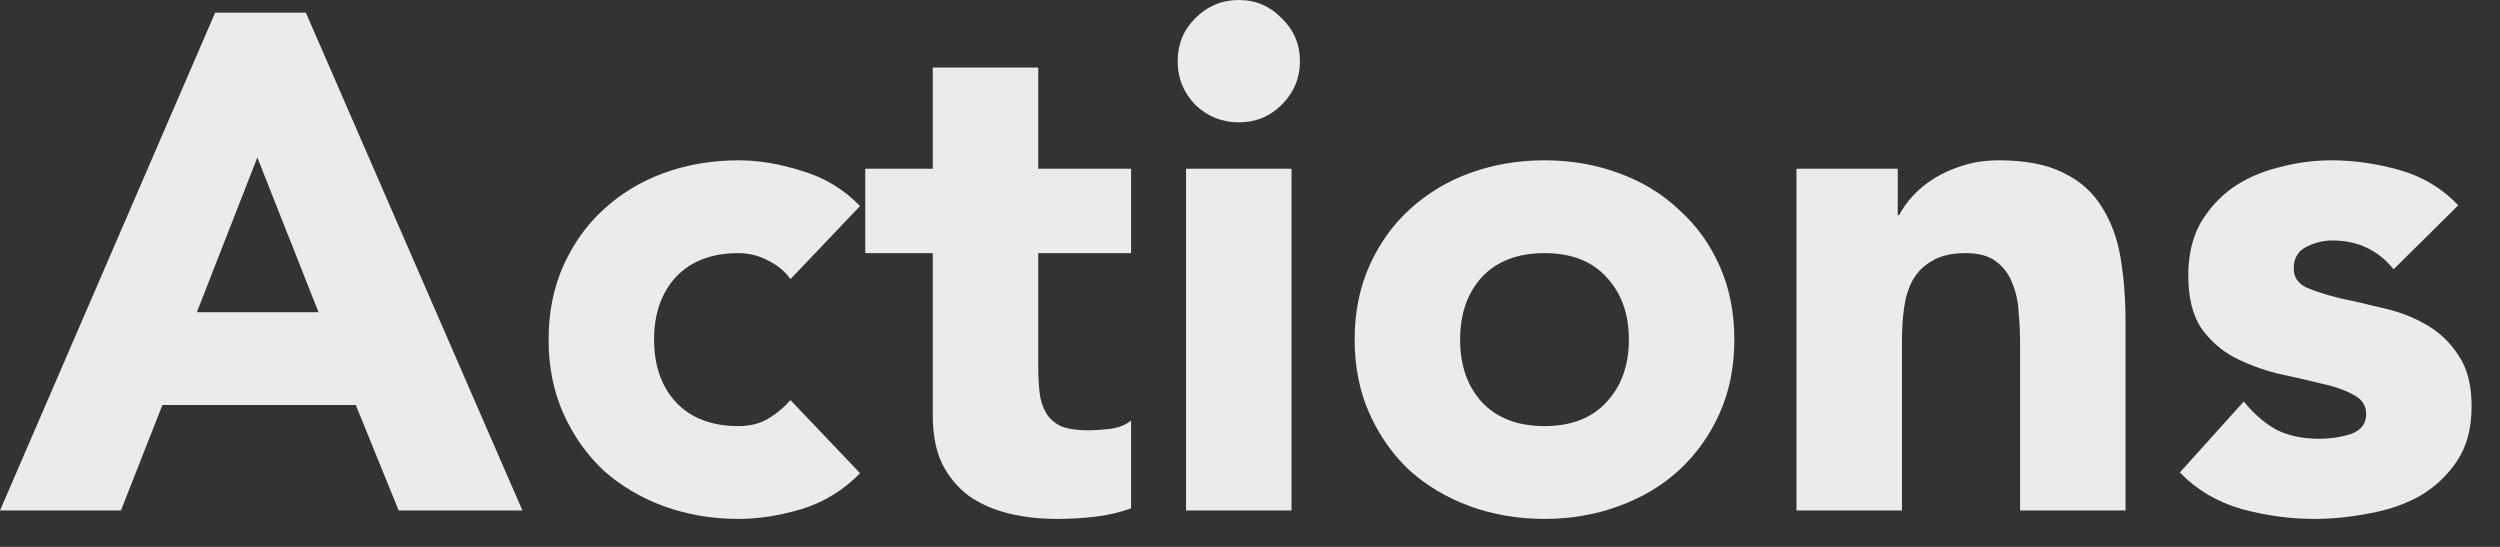
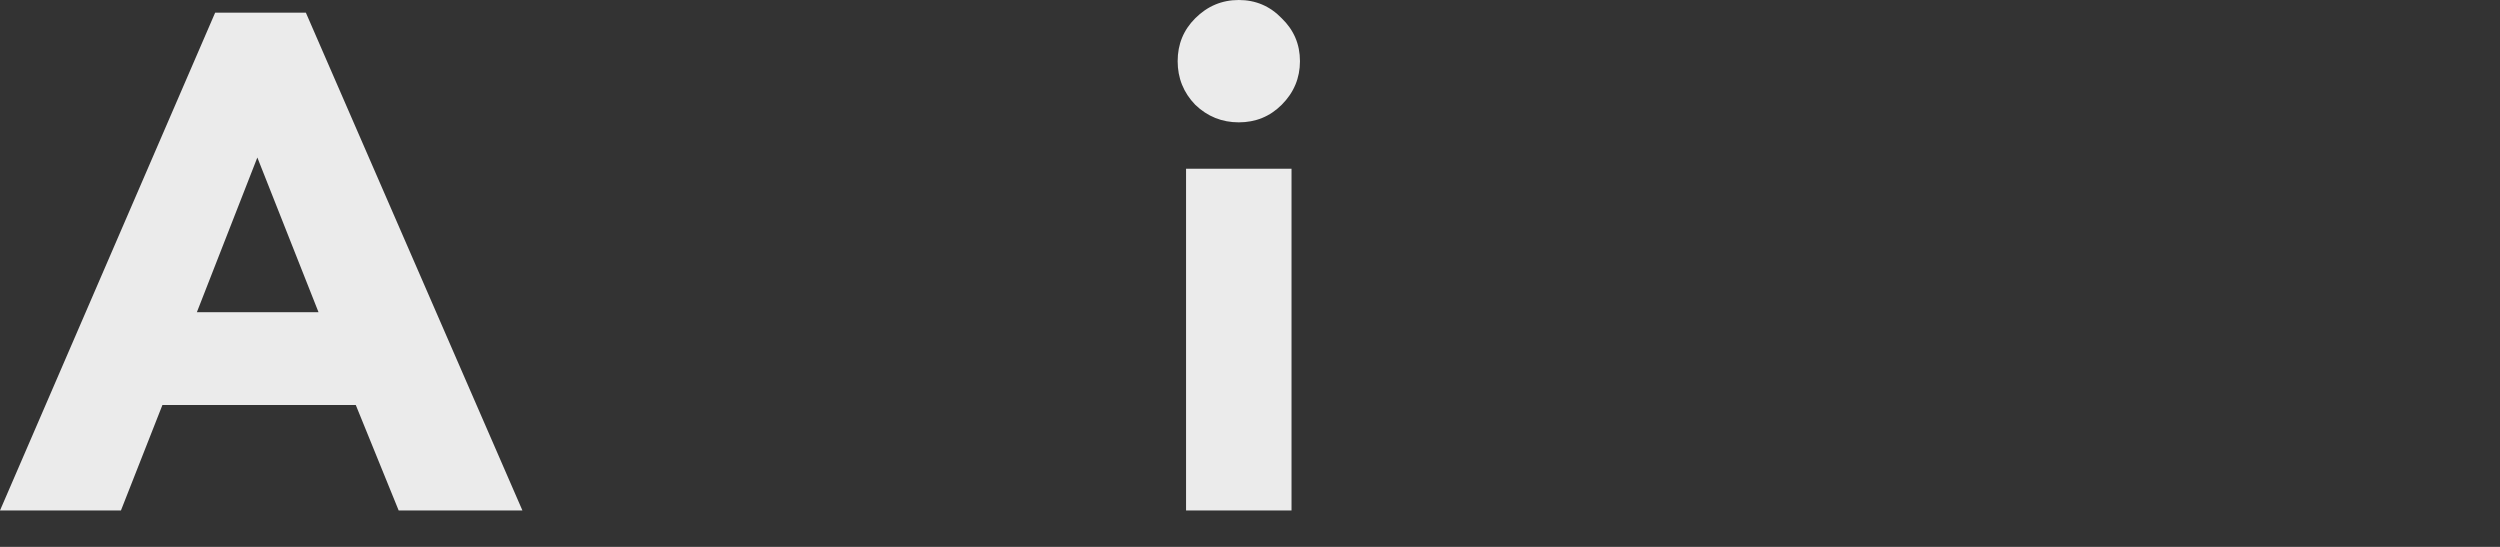
<svg xmlns="http://www.w3.org/2000/svg" fill="none" height="100%" overflow="visible" preserveAspectRatio="none" style="display: block;" viewBox="0 0 64 14" width="100%">
  <rect x="0" y="0" width="64" height="14" fill="#333333" stroke="none" />
  <g id="Title">
    <path d="M5.508 0.324H7.83L13.374 13.068H10.206L9.108 10.368H4.158L3.096 13.068H0L5.508 0.324ZM6.588 4.032L5.04 7.992H8.154L6.588 4.032Z" fill="white" fill-opacity="0.9" />
-     <path d="M20.236 7.146C20.104 6.954 19.918 6.798 19.678 6.678C19.438 6.546 19.18 6.48 18.904 6.48C18.22 6.48 17.686 6.684 17.302 7.092C16.93 7.5 16.744 8.034 16.744 8.694C16.744 9.354 16.93 9.888 17.302 10.296C17.686 10.704 18.22 10.908 18.904 10.908C19.204 10.908 19.462 10.842 19.678 10.71C19.894 10.578 20.08 10.422 20.236 10.242L22.018 12.114C21.598 12.546 21.1 12.852 20.524 13.032C19.96 13.2 19.42 13.284 18.904 13.284C18.232 13.284 17.596 13.176 16.996 12.96C16.408 12.744 15.892 12.438 15.448 12.042C15.016 11.634 14.674 11.148 14.422 10.584C14.17 10.02 14.044 9.39 14.044 8.694C14.044 7.998 14.17 7.368 14.422 6.804C14.674 6.24 15.016 5.76 15.448 5.364C15.892 4.956 16.408 4.644 16.996 4.428C17.596 4.212 18.232 4.104 18.904 4.104C19.42 4.104 19.96 4.194 20.524 4.374C21.1 4.542 21.598 4.842 22.018 5.274L20.236 7.146Z" fill="white" fill-opacity="0.9" />
-     <path d="M28.955 6.48H26.579V9.396C26.579 9.636 26.591 9.858 26.615 10.062C26.639 10.254 26.693 10.422 26.777 10.566C26.861 10.71 26.987 10.824 27.155 10.908C27.335 10.98 27.569 11.016 27.857 11.016C28.001 11.016 28.187 11.004 28.415 10.98C28.655 10.944 28.835 10.872 28.955 10.764V13.014C28.655 13.122 28.343 13.194 28.019 13.23C27.695 13.266 27.377 13.284 27.065 13.284C26.609 13.284 26.189 13.236 25.805 13.14C25.421 13.044 25.085 12.894 24.797 12.69C24.509 12.474 24.281 12.198 24.113 11.862C23.957 11.526 23.879 11.118 23.879 10.638V6.48H22.151V4.32H23.879V1.728H26.579V4.32H28.955V6.48Z" fill="white" fill-opacity="0.9" />
    <path d="M30.363 4.32H33.063V13.068H30.363V4.32ZM30.148 1.566C30.148 1.134 30.297 0.768 30.598 0.468C30.91 0.156 31.282 0 31.713 0C32.145 0 32.511 0.156 32.812 0.468C33.123 0.768 33.279 1.134 33.279 1.566C33.279 1.998 33.123 2.37 32.812 2.682C32.511 2.982 32.145 3.132 31.713 3.132C31.282 3.132 30.91 2.982 30.598 2.682C30.297 2.37 30.148 1.998 30.148 1.566Z" fill="white" fill-opacity="0.9" />
-     <path d="M34.679 8.694C34.679 7.998 34.805 7.368 35.057 6.804C35.309 6.24 35.651 5.76 36.083 5.364C36.527 4.956 37.043 4.644 37.631 4.428C38.231 4.212 38.867 4.104 39.539 4.104C40.211 4.104 40.841 4.212 41.429 4.428C42.029 4.644 42.545 4.956 42.977 5.364C43.421 5.76 43.769 6.24 44.021 6.804C44.273 7.368 44.399 7.998 44.399 8.694C44.399 9.39 44.273 10.02 44.021 10.584C43.769 11.148 43.421 11.634 42.977 12.042C42.545 12.438 42.029 12.744 41.429 12.96C40.841 13.176 40.211 13.284 39.539 13.284C38.867 13.284 38.231 13.176 37.631 12.96C37.043 12.744 36.527 12.438 36.083 12.042C35.651 11.634 35.309 11.148 35.057 10.584C34.805 10.02 34.679 9.39 34.679 8.694ZM37.379 8.694C37.379 9.354 37.565 9.888 37.937 10.296C38.321 10.704 38.855 10.908 39.539 10.908C40.223 10.908 40.751 10.704 41.123 10.296C41.507 9.888 41.699 9.354 41.699 8.694C41.699 8.034 41.507 7.5 41.123 7.092C40.751 6.684 40.223 6.48 39.539 6.48C38.855 6.48 38.321 6.684 37.937 7.092C37.565 7.5 37.379 8.034 37.379 8.694Z" fill="white" fill-opacity="0.9" />
-     <path d="M45.99 4.32H48.582V5.508H48.618C48.702 5.34 48.822 5.172 48.978 5.004C49.134 4.836 49.32 4.686 49.536 4.554C49.752 4.422 49.998 4.314 50.274 4.23C50.55 4.146 50.85 4.104 51.174 4.104C51.858 4.104 52.41 4.212 52.83 4.428C53.25 4.632 53.574 4.92 53.802 5.292C54.042 5.664 54.204 6.102 54.288 6.606C54.372 7.11 54.414 7.656 54.414 8.244V13.068H51.714V8.784C51.714 8.532 51.702 8.274 51.678 8.01C51.666 7.734 51.612 7.482 51.516 7.254C51.432 7.026 51.294 6.84 51.102 6.696C50.922 6.552 50.658 6.48 50.31 6.48C49.962 6.48 49.68 6.546 49.464 6.678C49.248 6.798 49.08 6.966 48.96 7.182C48.852 7.386 48.78 7.62 48.744 7.884C48.708 8.148 48.69 8.424 48.69 8.712V13.068H45.99V4.32Z" fill="white" fill-opacity="0.9" />
-     <path d="M61.276 6.894C60.88 6.402 60.358 6.156 59.709 6.156C59.481 6.156 59.26 6.21 59.044 6.318C58.828 6.426 58.719 6.612 58.719 6.876C58.719 7.092 58.828 7.254 59.044 7.362C59.272 7.458 59.553 7.548 59.889 7.632C60.237 7.704 60.603 7.788 60.987 7.884C61.383 7.968 61.749 8.106 62.086 8.298C62.434 8.49 62.715 8.754 62.931 9.09C63.16 9.414 63.273 9.852 63.273 10.404C63.273 10.968 63.148 11.436 62.895 11.808C62.656 12.168 62.343 12.462 61.959 12.69C61.575 12.906 61.144 13.056 60.663 13.14C60.184 13.236 59.709 13.284 59.242 13.284C58.63 13.284 58.011 13.2 57.388 13.032C56.764 12.852 56.236 12.54 55.803 12.096L57.441 10.278C57.694 10.59 57.969 10.83 58.27 10.998C58.581 11.154 58.941 11.232 59.349 11.232C59.661 11.232 59.944 11.19 60.196 11.106C60.447 11.01 60.574 10.842 60.574 10.602C60.574 10.374 60.459 10.206 60.231 10.098C60.016 9.978 59.733 9.882 59.386 9.81C59.05 9.726 58.684 9.642 58.288 9.558C57.904 9.462 57.538 9.324 57.19 9.144C56.853 8.964 56.572 8.712 56.343 8.388C56.127 8.052 56.02 7.608 56.02 7.056C56.02 6.54 56.121 6.096 56.325 5.724C56.541 5.352 56.818 5.046 57.154 4.806C57.502 4.566 57.898 4.392 58.342 4.284C58.785 4.164 59.236 4.104 59.691 4.104C60.267 4.104 60.849 4.188 61.438 4.356C62.026 4.524 62.523 4.824 62.931 5.256L61.276 6.894Z" fill="white" fill-opacity="0.9" />
  </g>
</svg>